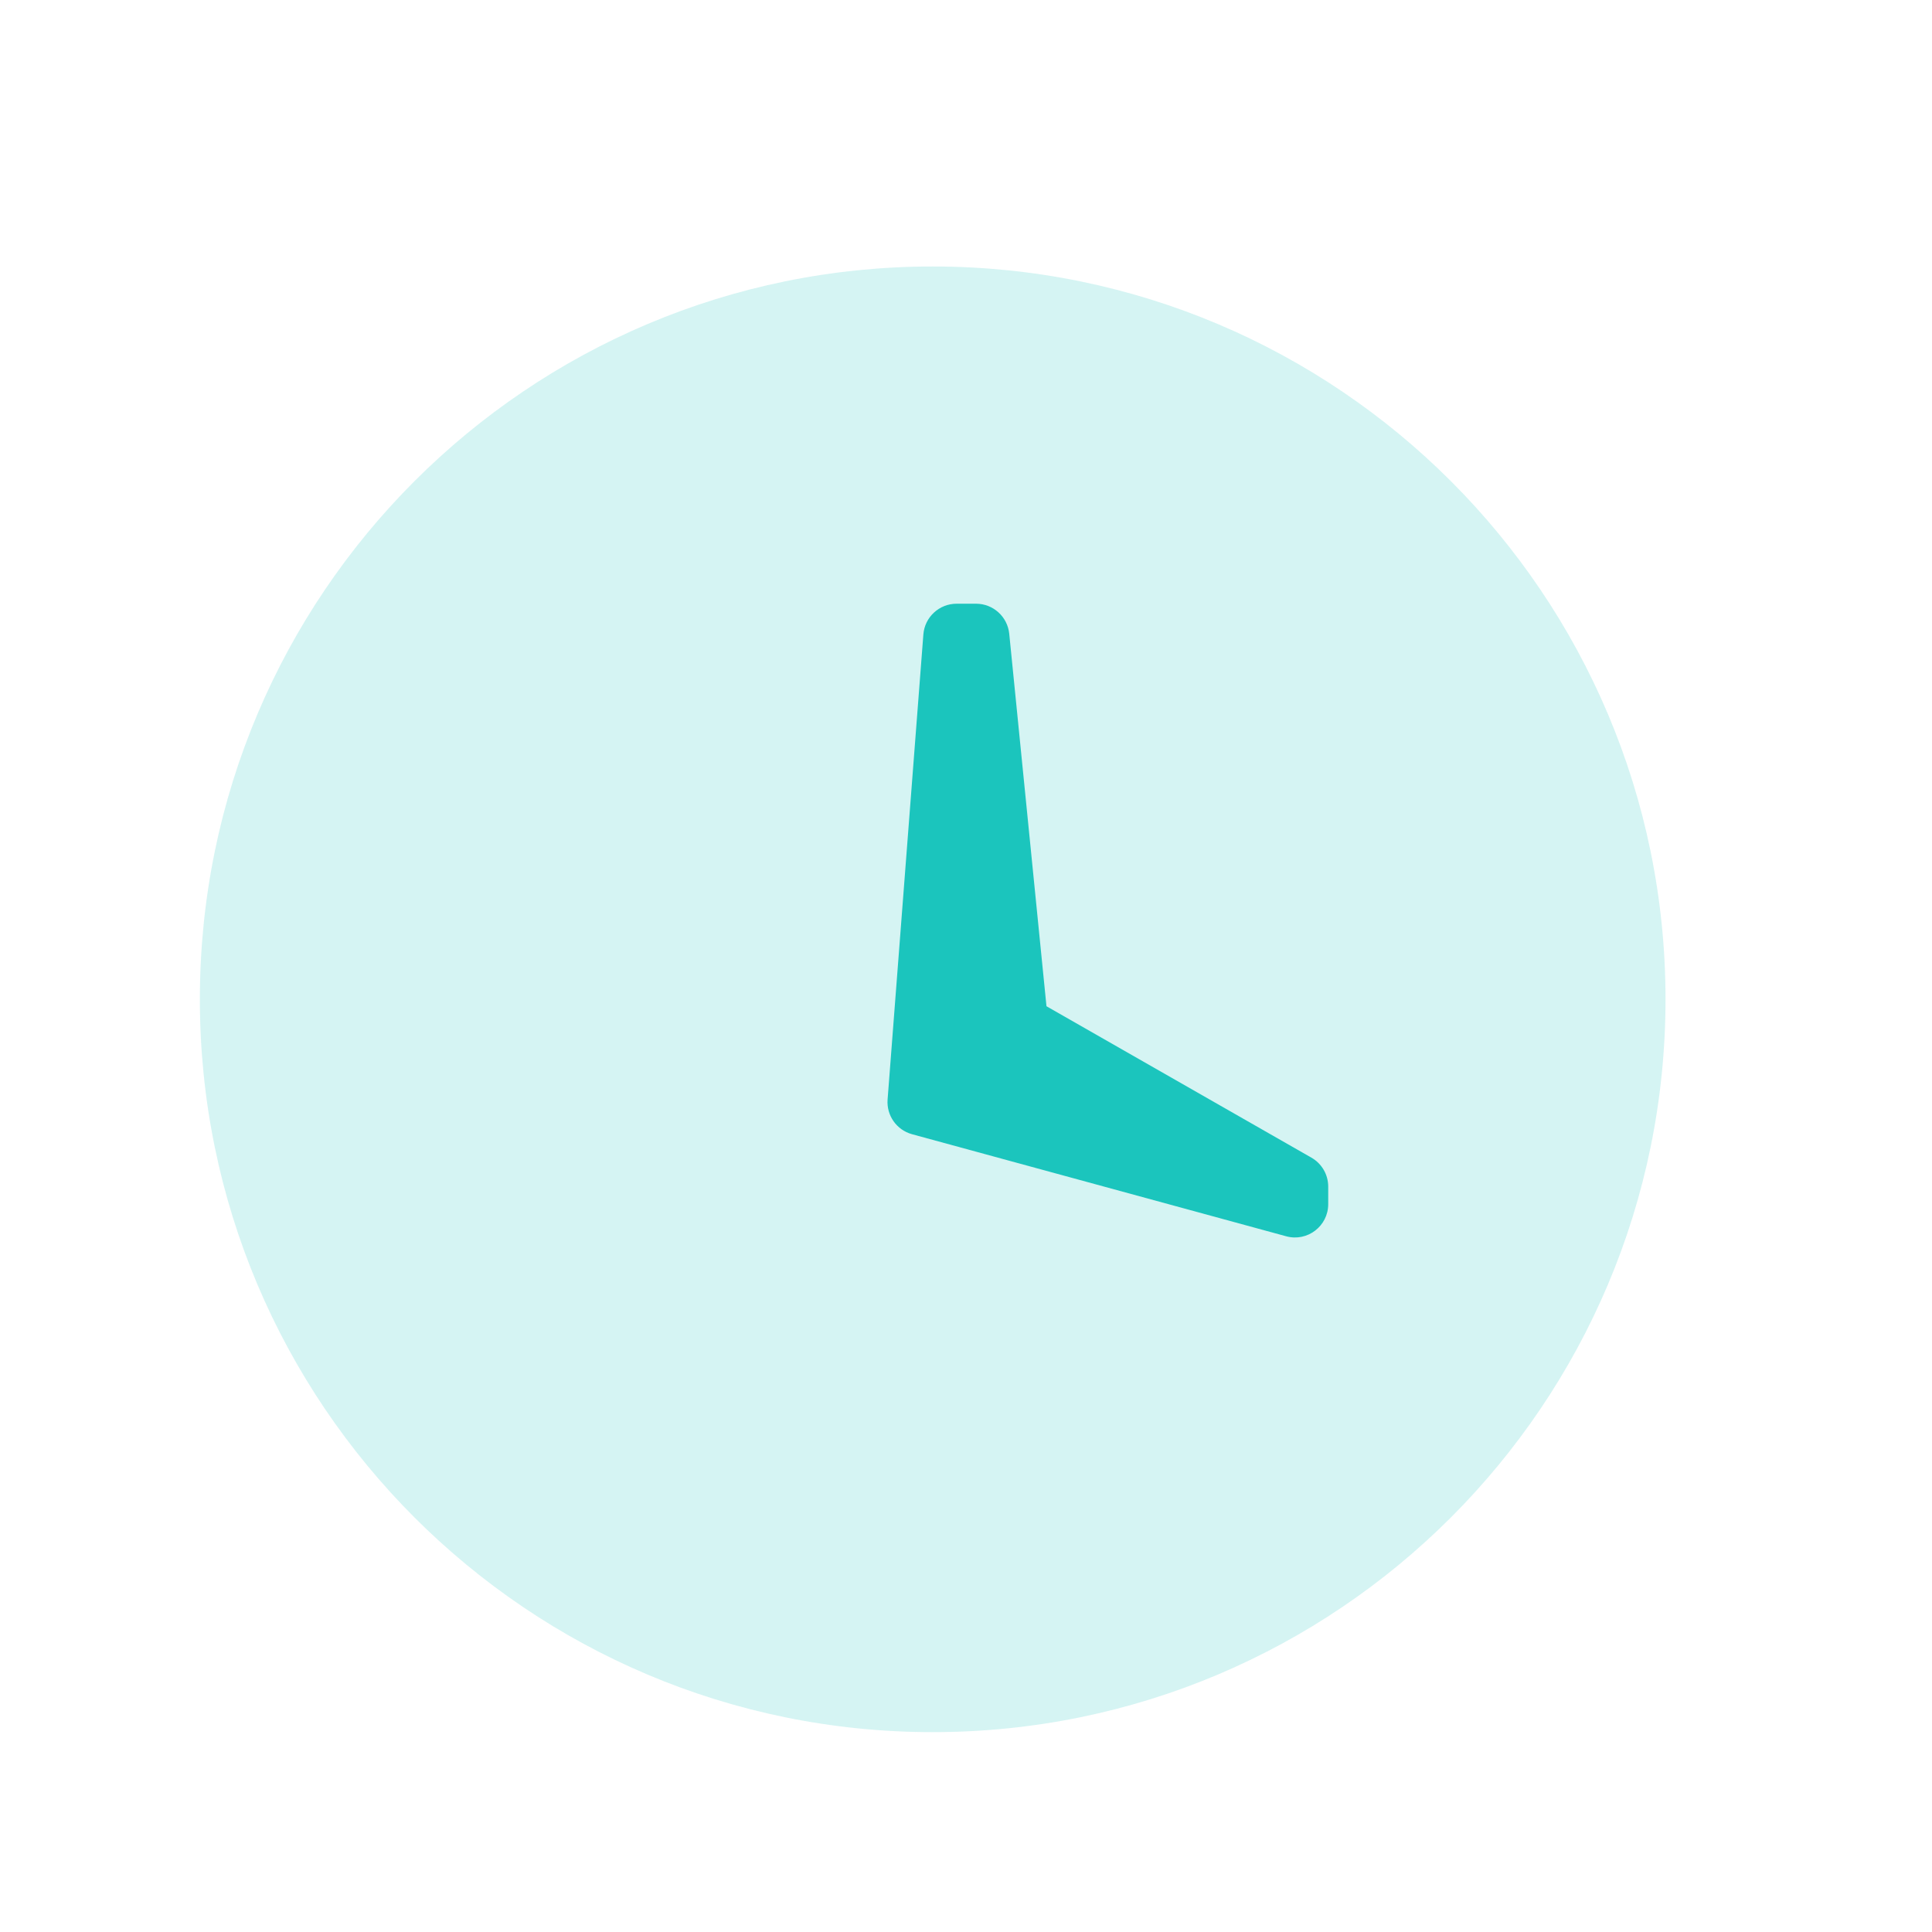
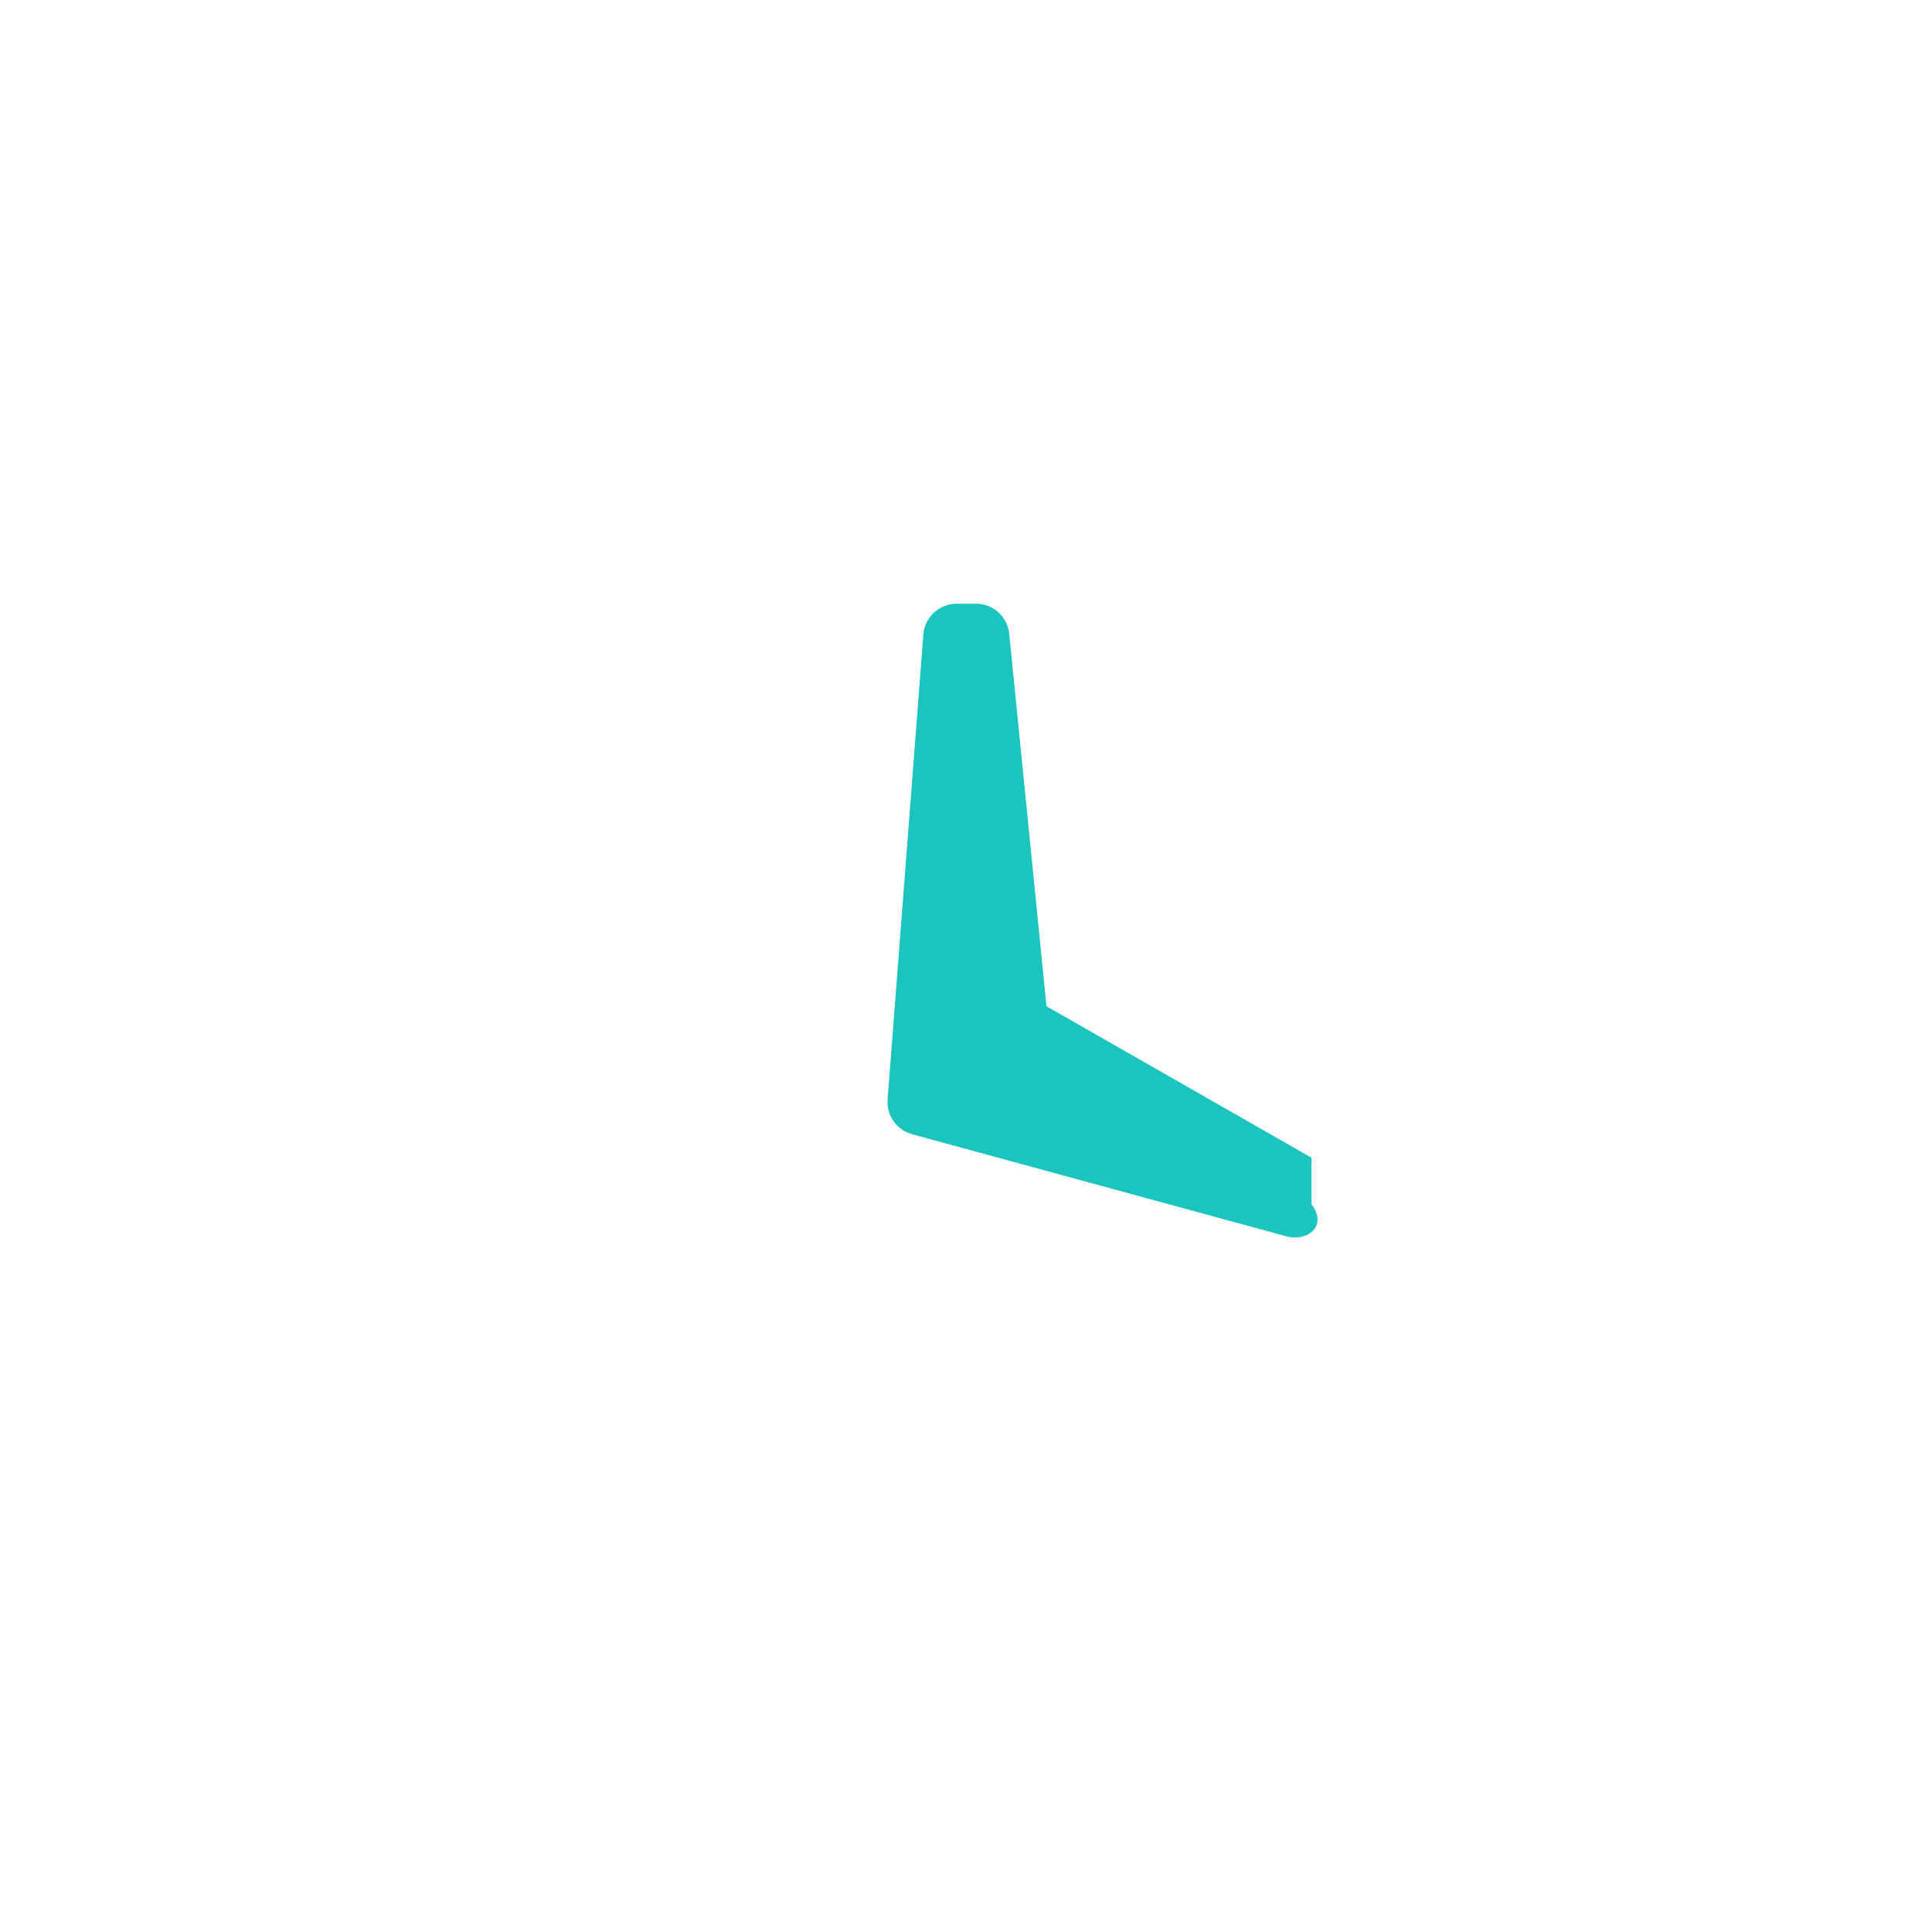
<svg xmlns="http://www.w3.org/2000/svg" width="29" height="29" viewBox="0 0 29 29" fill="none">
-   <path opacity="0.3" fill-rule="evenodd" clip-rule="evenodd" d="M14 26C7.925 26 3 21.075 3 15C3 8.925 7.925 4 14 4C20.075 4 25 8.925 25 15C25 21.075 20.075 26 14 26Z" fill="#1BC5BD" fill-opacity="0.6" />
-   <path fill-rule="evenodd" clip-rule="evenodd" d="M13.86 9.524C13.88 9.264 14.097 9.062 14.359 9.062H14.651C14.908 9.062 15.123 9.257 15.149 9.513L15.708 15.104L19.685 17.377C19.841 17.466 19.937 17.632 19.937 17.811V18.075C19.937 18.404 19.624 18.644 19.306 18.557L13.69 17.025C13.459 16.962 13.305 16.744 13.323 16.505L13.86 9.524Z" fill="#1BC5BD" />
+   <path fill-rule="evenodd" clip-rule="evenodd" d="M13.86 9.524C13.88 9.264 14.097 9.062 14.359 9.062H14.651C14.908 9.062 15.123 9.257 15.149 9.513L15.708 15.104L19.685 17.377V18.075C19.937 18.404 19.624 18.644 19.306 18.557L13.69 17.025C13.459 16.962 13.305 16.744 13.323 16.505L13.86 9.524Z" fill="#1BC5BD" />
</svg>